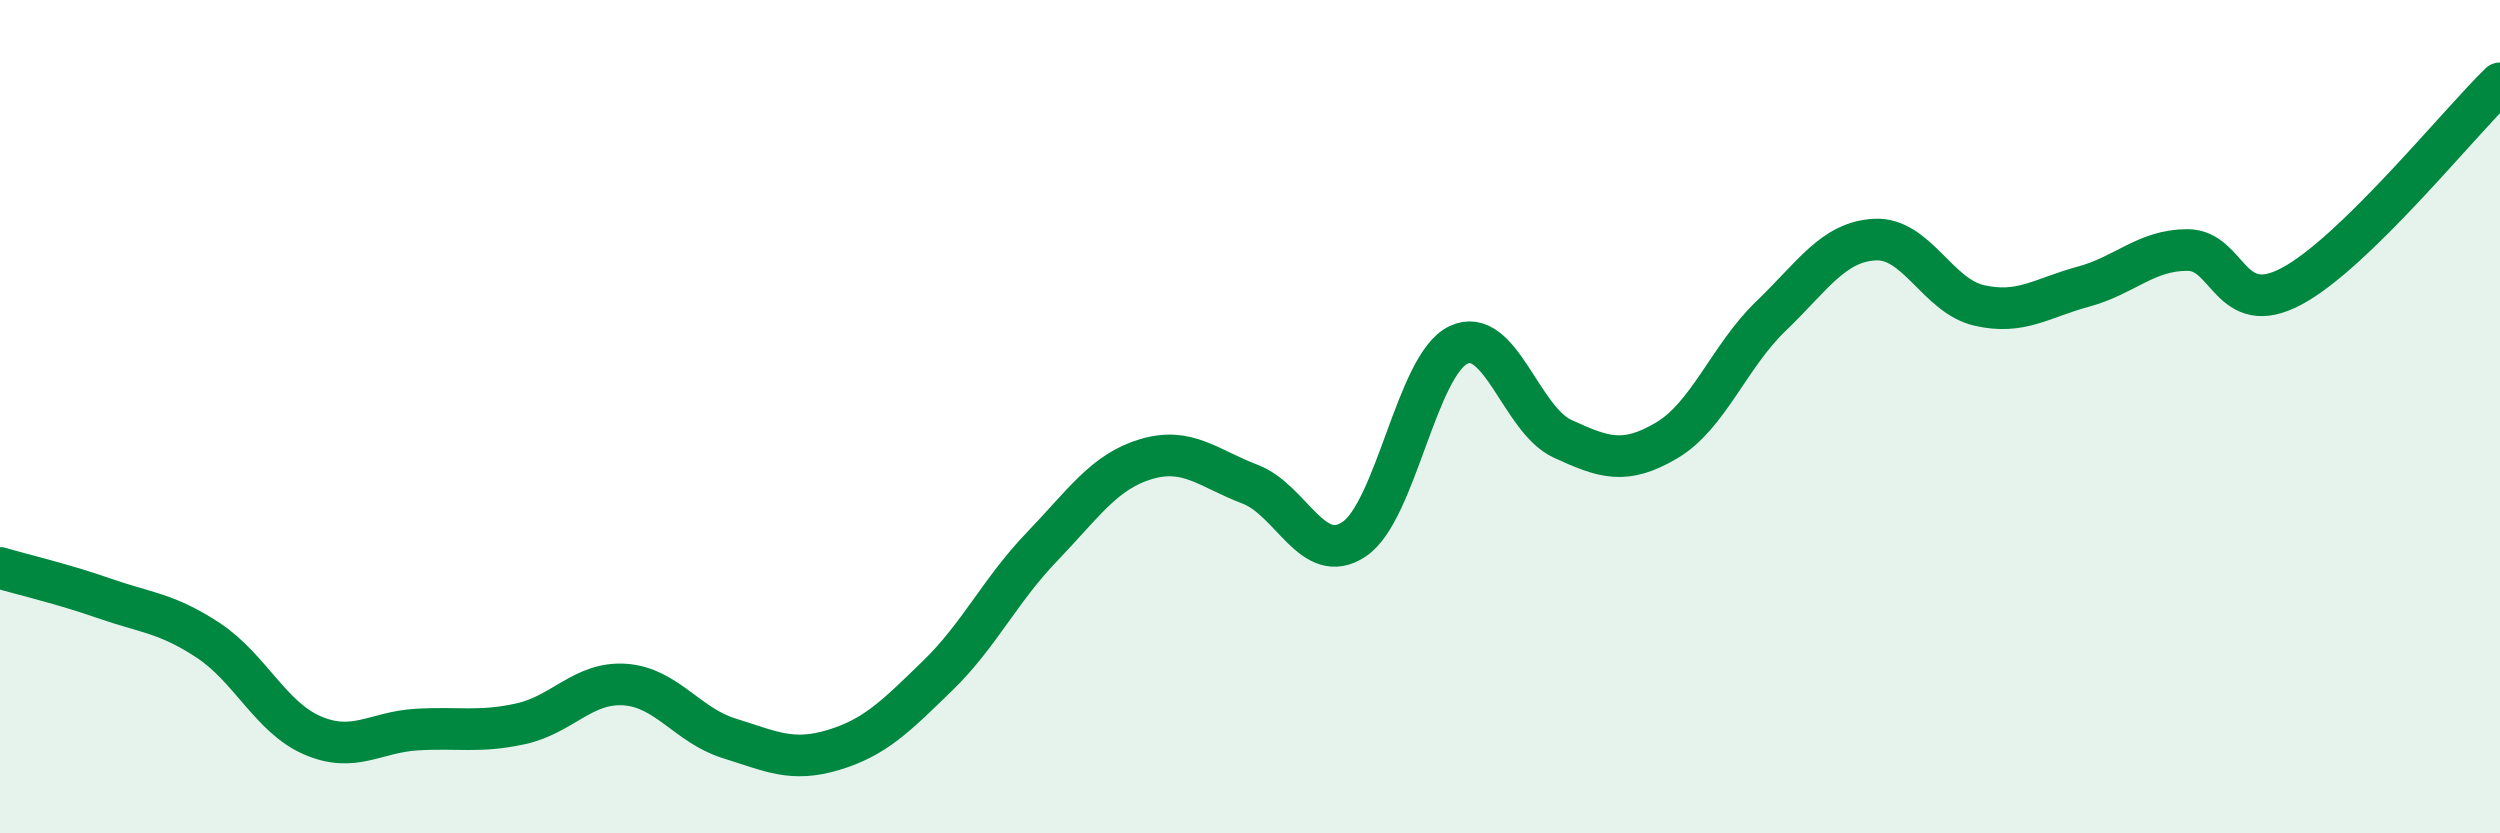
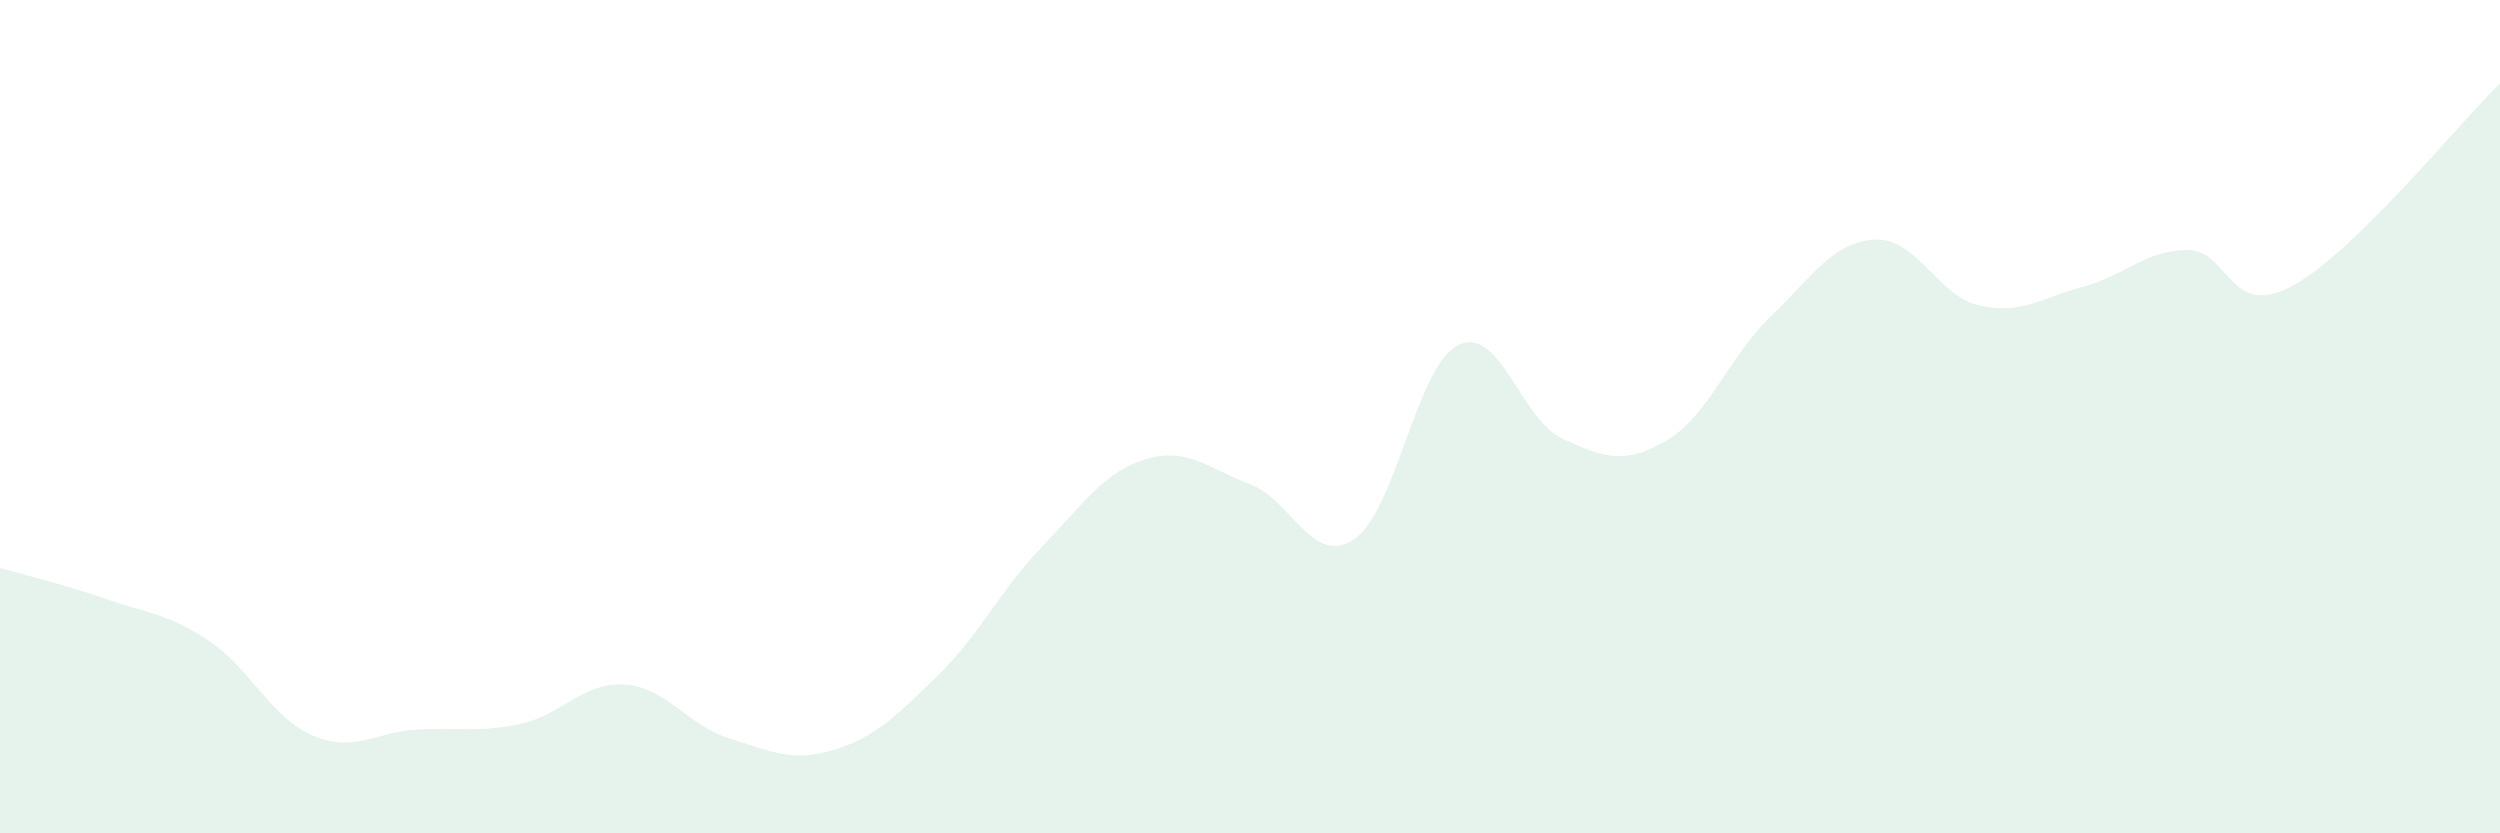
<svg xmlns="http://www.w3.org/2000/svg" width="60" height="20" viewBox="0 0 60 20">
  <path d="M 0,13.63 C 0.5,13.78 1.5,14.01 2.5,14.36 C 3.5,14.71 4,14.71 5,15.37 C 6,16.03 6.5,17.22 7.5,17.65 C 8.5,18.08 9,17.57 10,17.51 C 11,17.45 11.5,17.59 12.5,17.37 C 13.5,17.15 14,16.36 15,16.43 C 16,16.5 16.5,17.41 17.5,17.72 C 18.5,18.03 19,18.3 20,18 C 21,17.7 21.5,17.19 22.5,16.22 C 23.5,15.25 24,14.17 25,13.13 C 26,12.09 26.5,11.32 27.5,11.02 C 28.5,10.72 29,11.24 30,11.62 C 31,12 31.5,13.61 32.5,12.94 C 33.5,12.27 34,8.76 35,8.28 C 36,7.8 36.5,10.07 37.5,10.53 C 38.5,10.99 39,11.16 40,10.57 C 41,9.98 41.5,8.55 42.5,7.59 C 43.5,6.63 44,5.8 45,5.75 C 46,5.7 46.5,7.1 47.5,7.33 C 48.5,7.56 49,7.15 50,6.88 C 51,6.61 51.5,6 52.5,6 C 53.5,6 53.5,7.67 55,6.87 C 56.5,6.07 59,2.97 60,2L60 20L0 20Z" fill="#008740" opacity="0.1" stroke-linecap="round" stroke-linejoin="round" />
-   <path d="M 0,13.63 C 0.5,13.78 1.5,14.01 2.5,14.36 C 3.5,14.71 4,14.71 5,15.37 C 6,16.03 6.5,17.22 7.5,17.65 C 8.5,18.08 9,17.57 10,17.51 C 11,17.45 11.5,17.59 12.5,17.37 C 13.5,17.15 14,16.36 15,16.43 C 16,16.5 16.5,17.41 17.5,17.72 C 18.5,18.03 19,18.3 20,18 C 21,17.7 21.5,17.19 22.5,16.22 C 23.5,15.25 24,14.17 25,13.13 C 26,12.09 26.5,11.32 27.5,11.02 C 28.5,10.72 29,11.24 30,11.62 C 31,12 31.5,13.61 32.5,12.94 C 33.5,12.27 34,8.76 35,8.28 C 36,7.8 36.5,10.07 37.5,10.53 C 38.5,10.99 39,11.16 40,10.57 C 41,9.98 41.5,8.55 42.5,7.59 C 43.5,6.63 44,5.8 45,5.75 C 46,5.7 46.5,7.1 47.5,7.33 C 48.5,7.56 49,7.15 50,6.88 C 51,6.61 51.5,6 52.5,6 C 53.5,6 53.5,7.67 55,6.87 C 56.5,6.07 59,2.97 60,2" stroke="#008740" stroke-width="1" fill="none" stroke-linecap="round" stroke-linejoin="round" />
</svg>